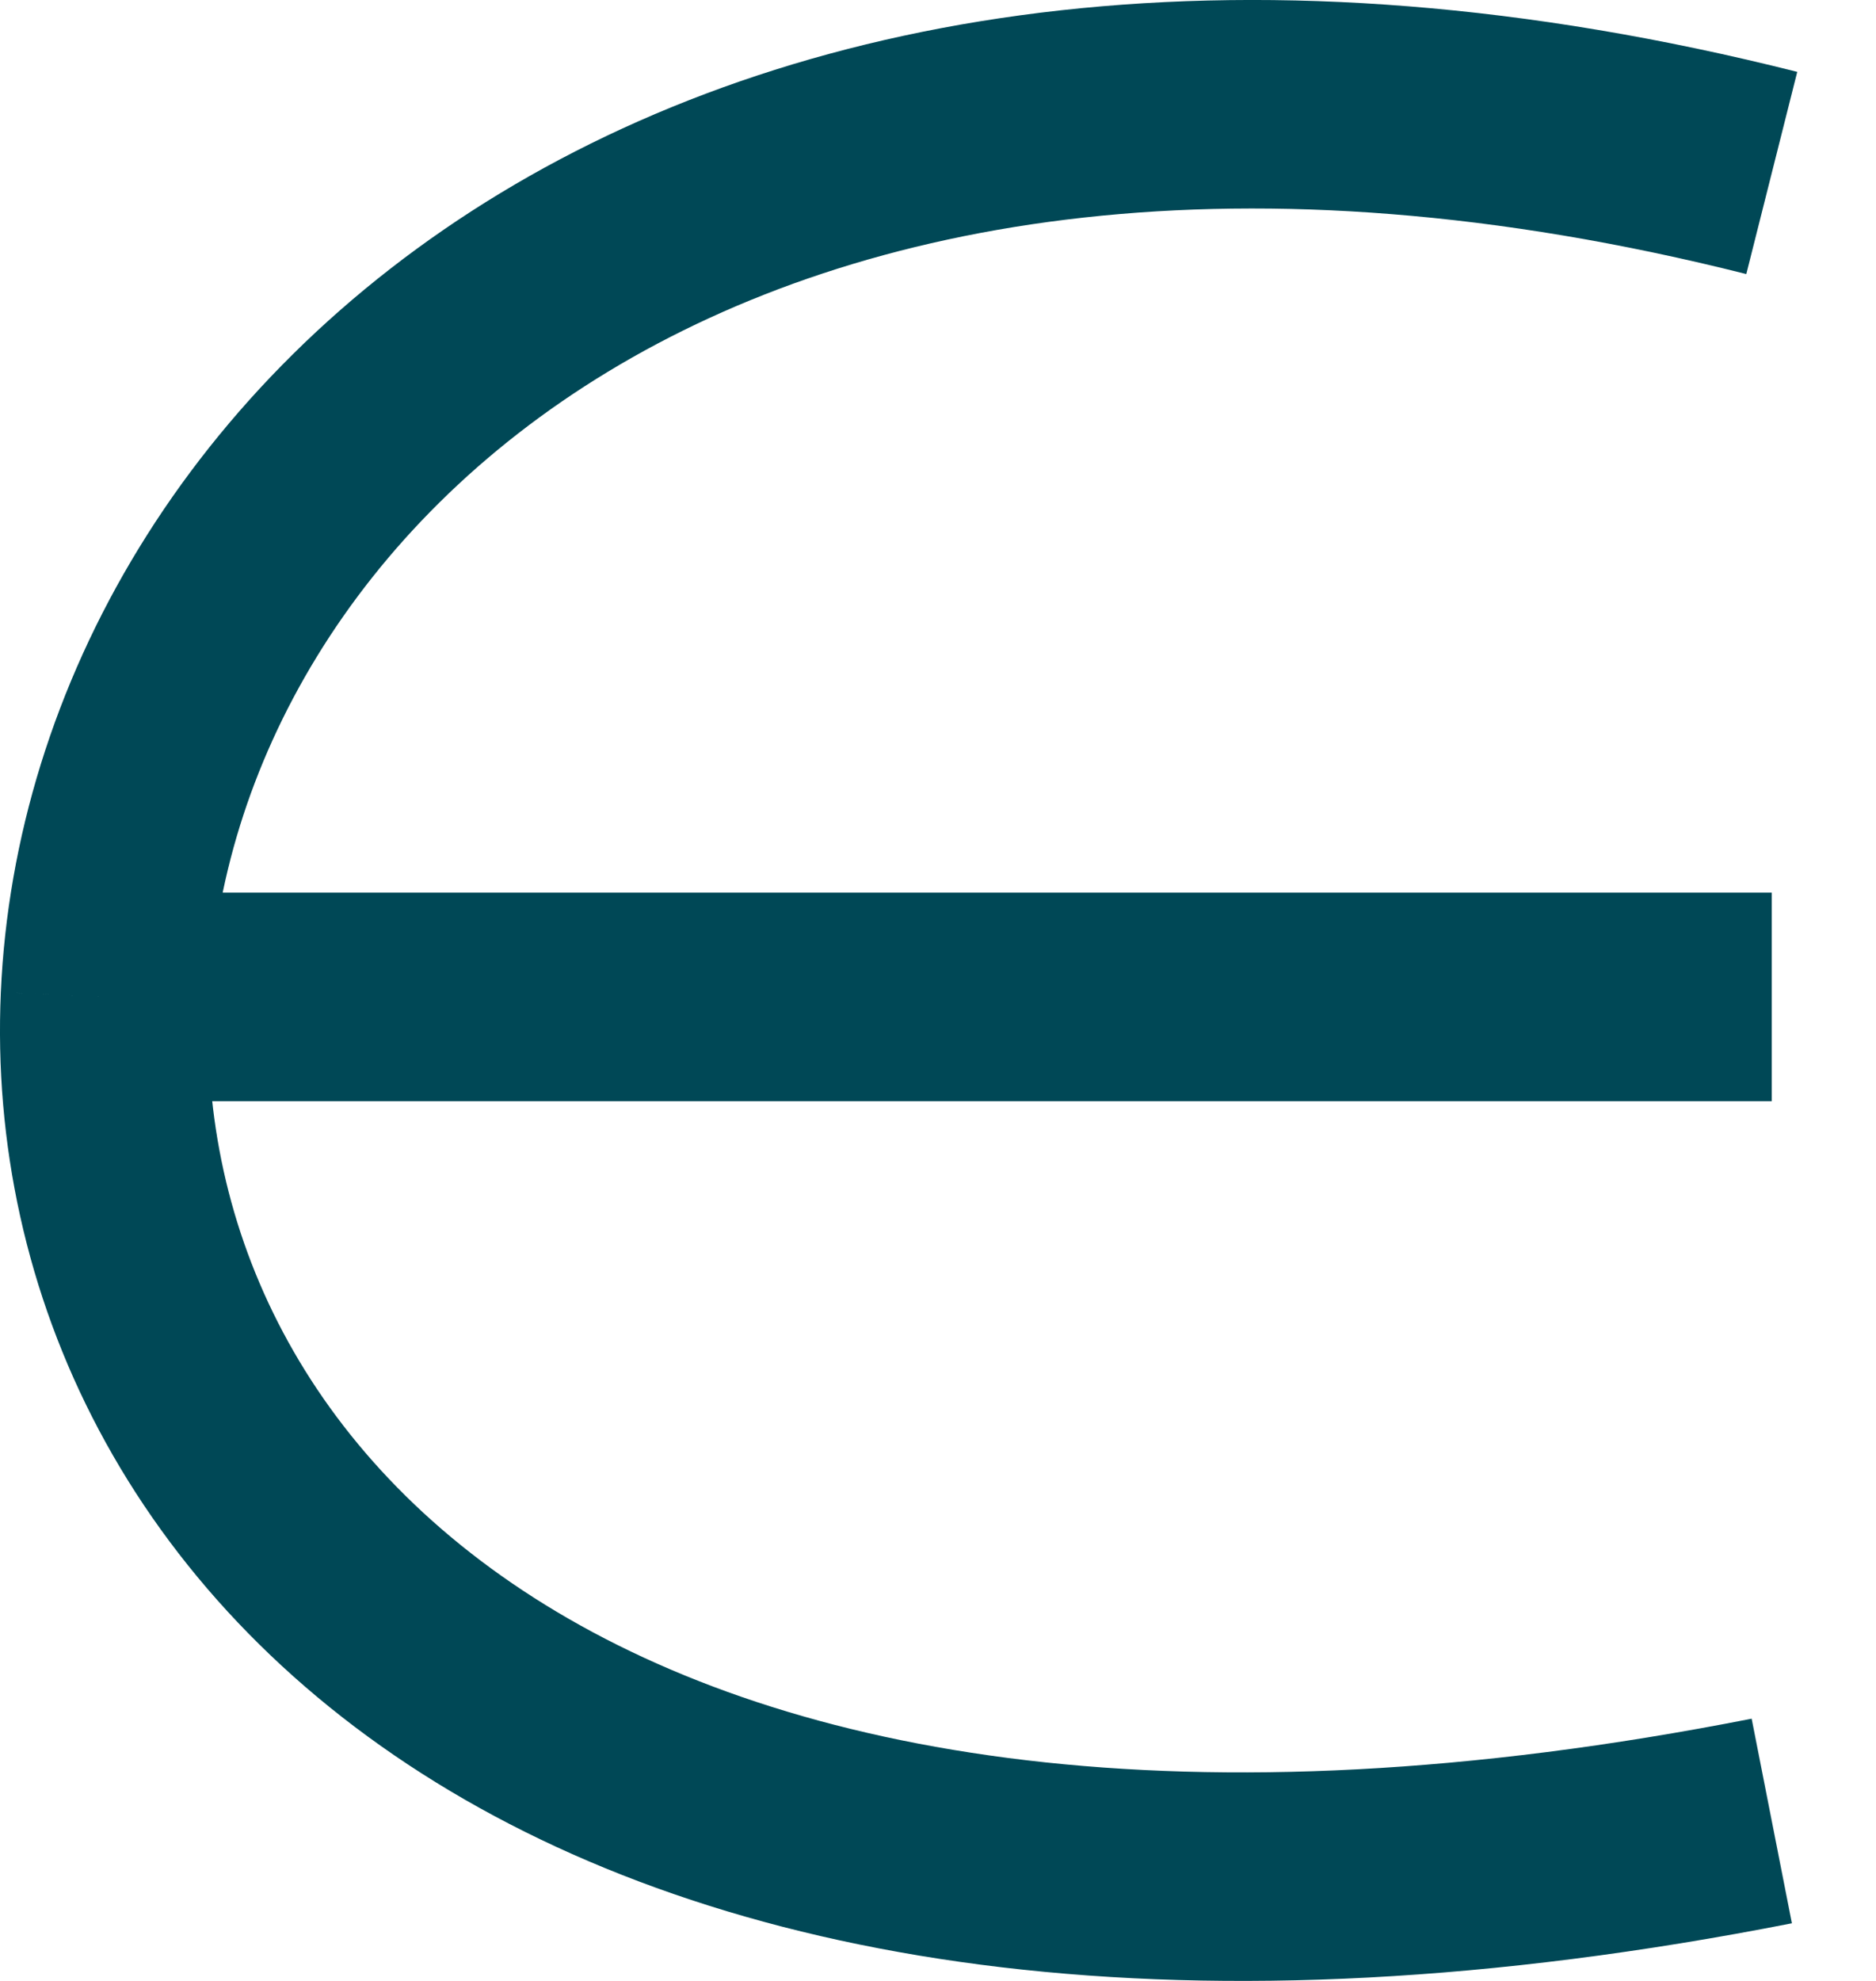
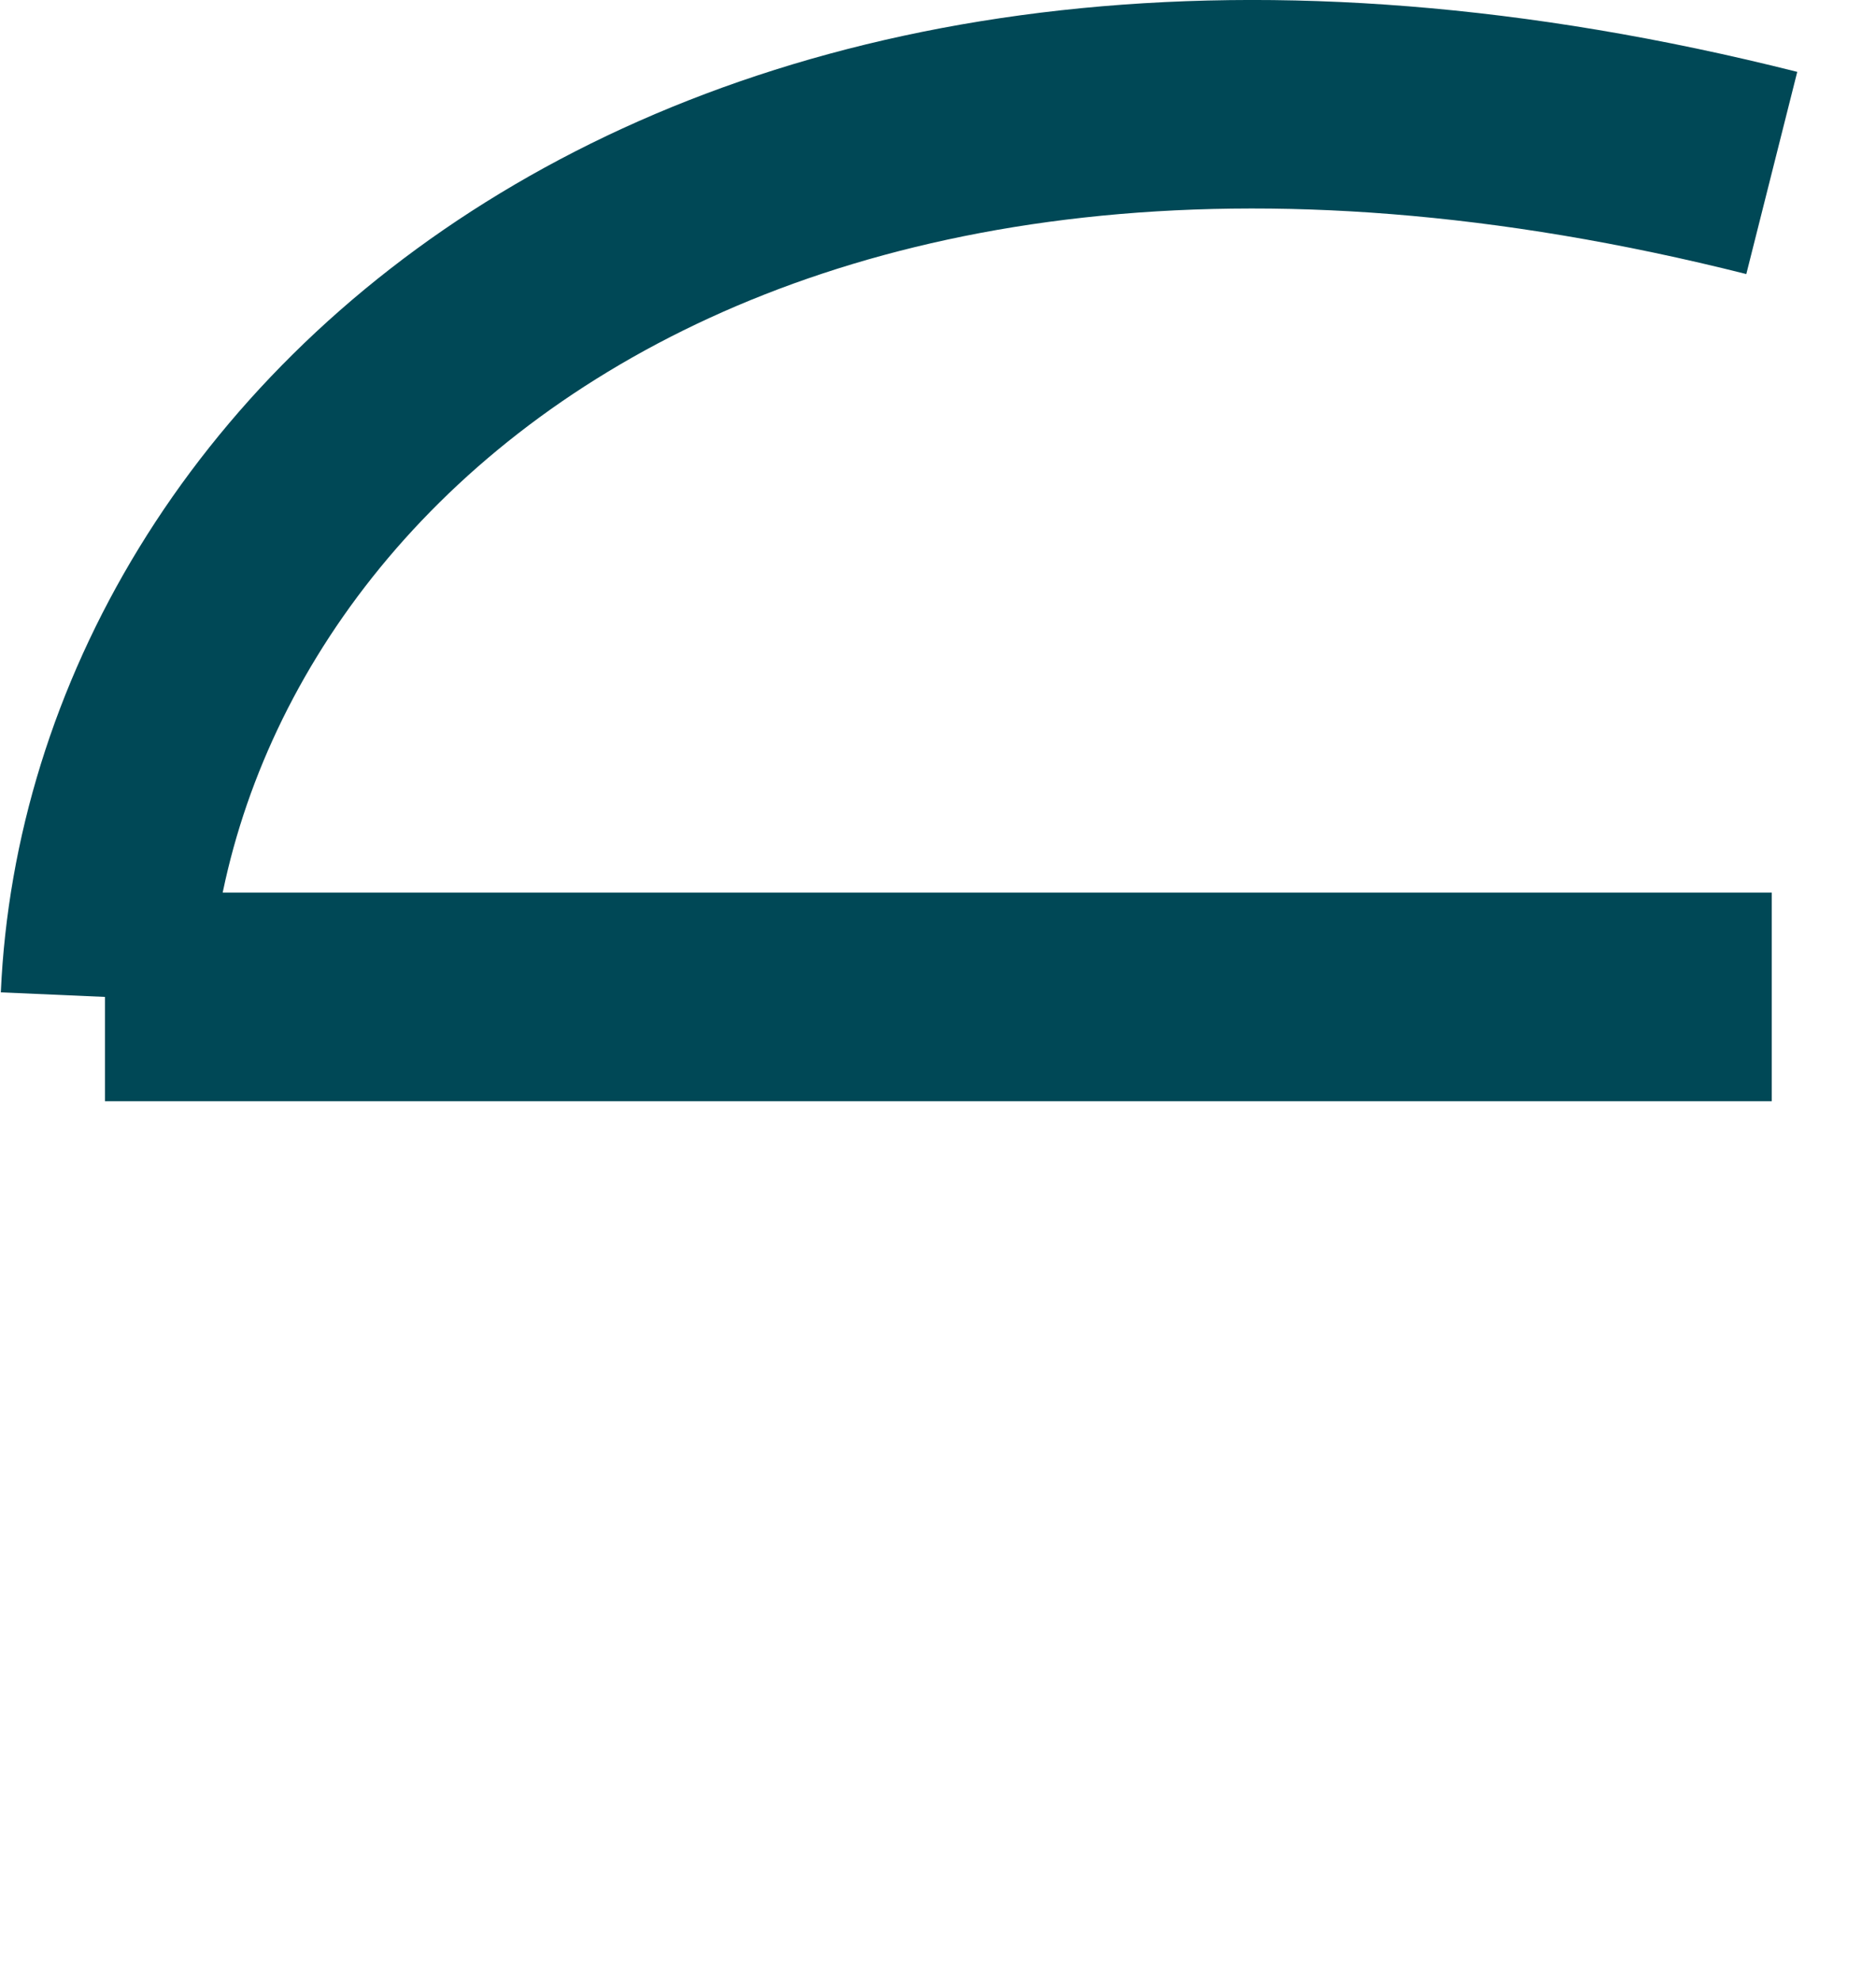
<svg xmlns="http://www.w3.org/2000/svg" width="18" height="19" viewBox="0 0 18 19" fill="none">
-   <path d="M17 1.659C6.942 -0.876 1.235 4.359 1.007 9.562M17 17.466C5.767 19.676 0.785 14.634 1.007 9.562M1.007 9.562H17" stroke="#004856" stroke-width="2" />
+   <path d="M17 1.659C6.942 -0.876 1.235 4.359 1.007 9.562M17 17.466M1.007 9.562H17" stroke="#004856" stroke-width="2" />
</svg>